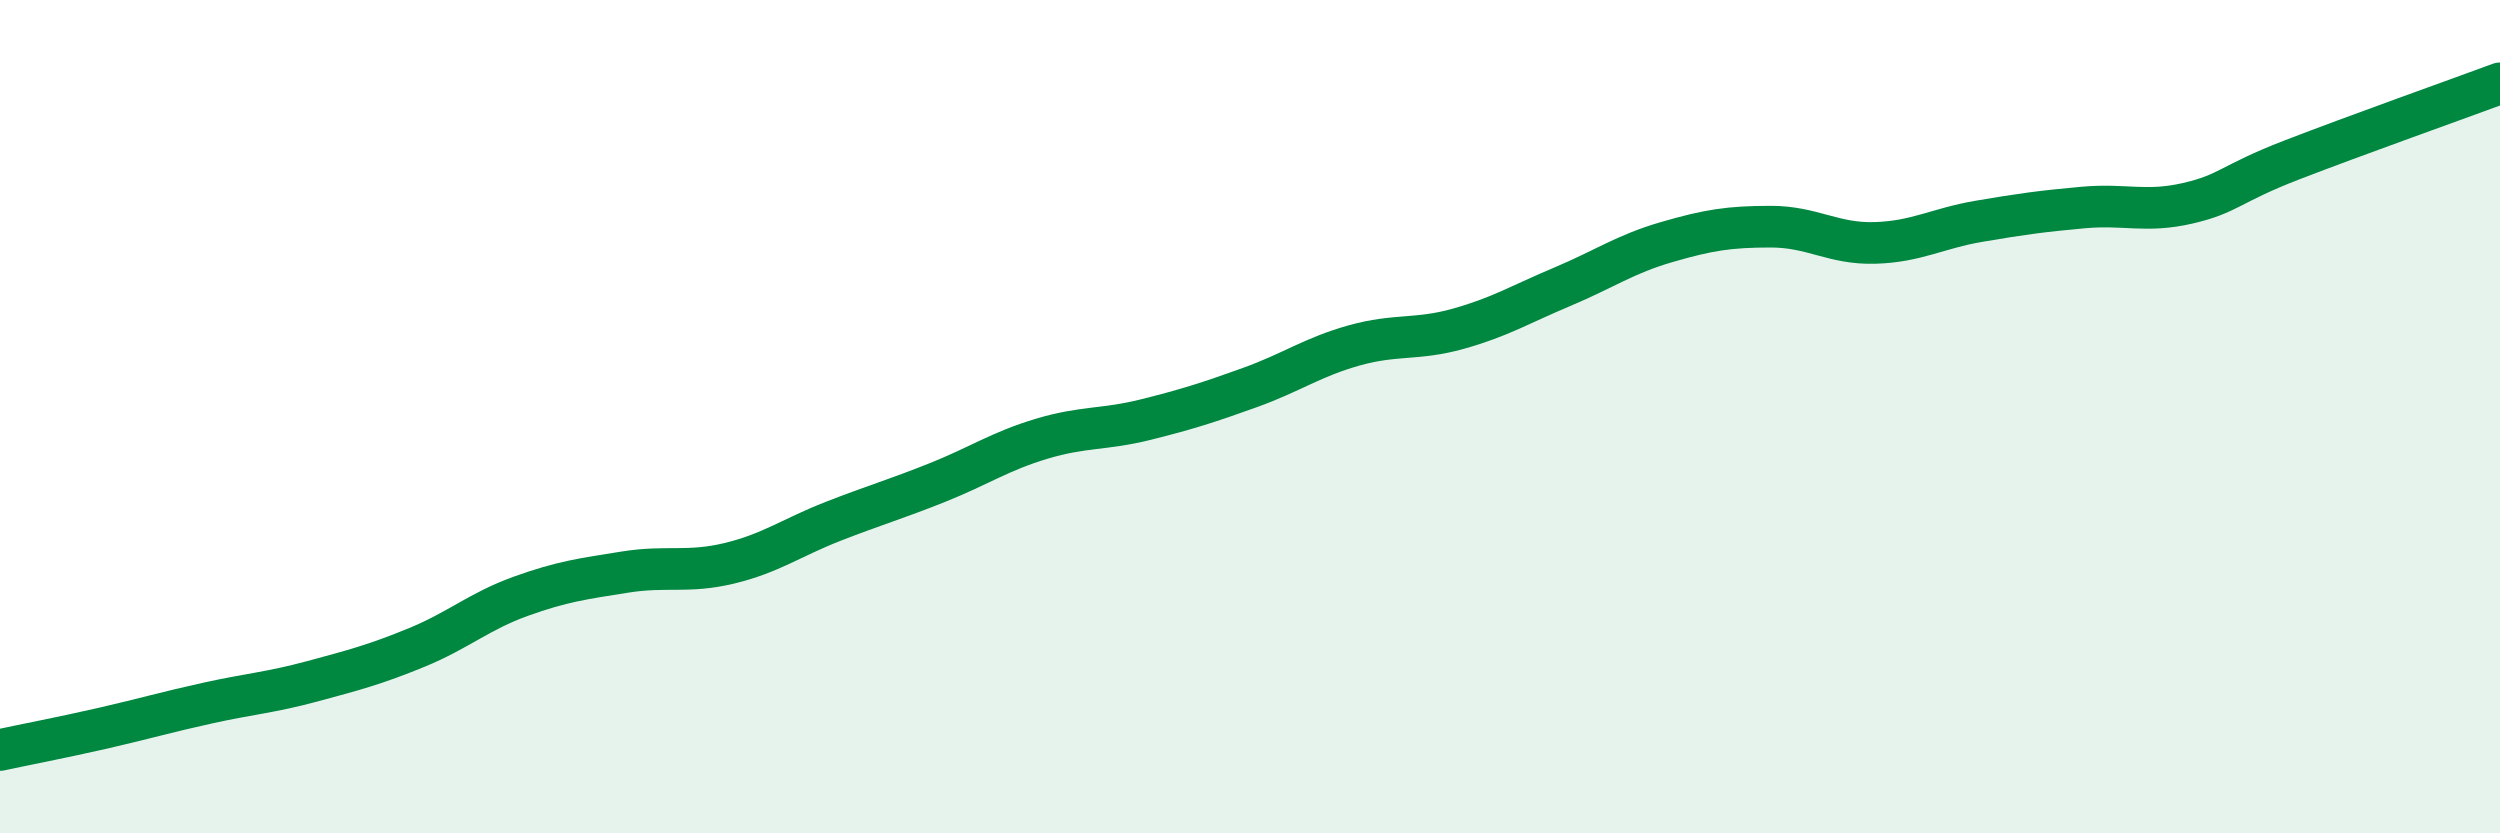
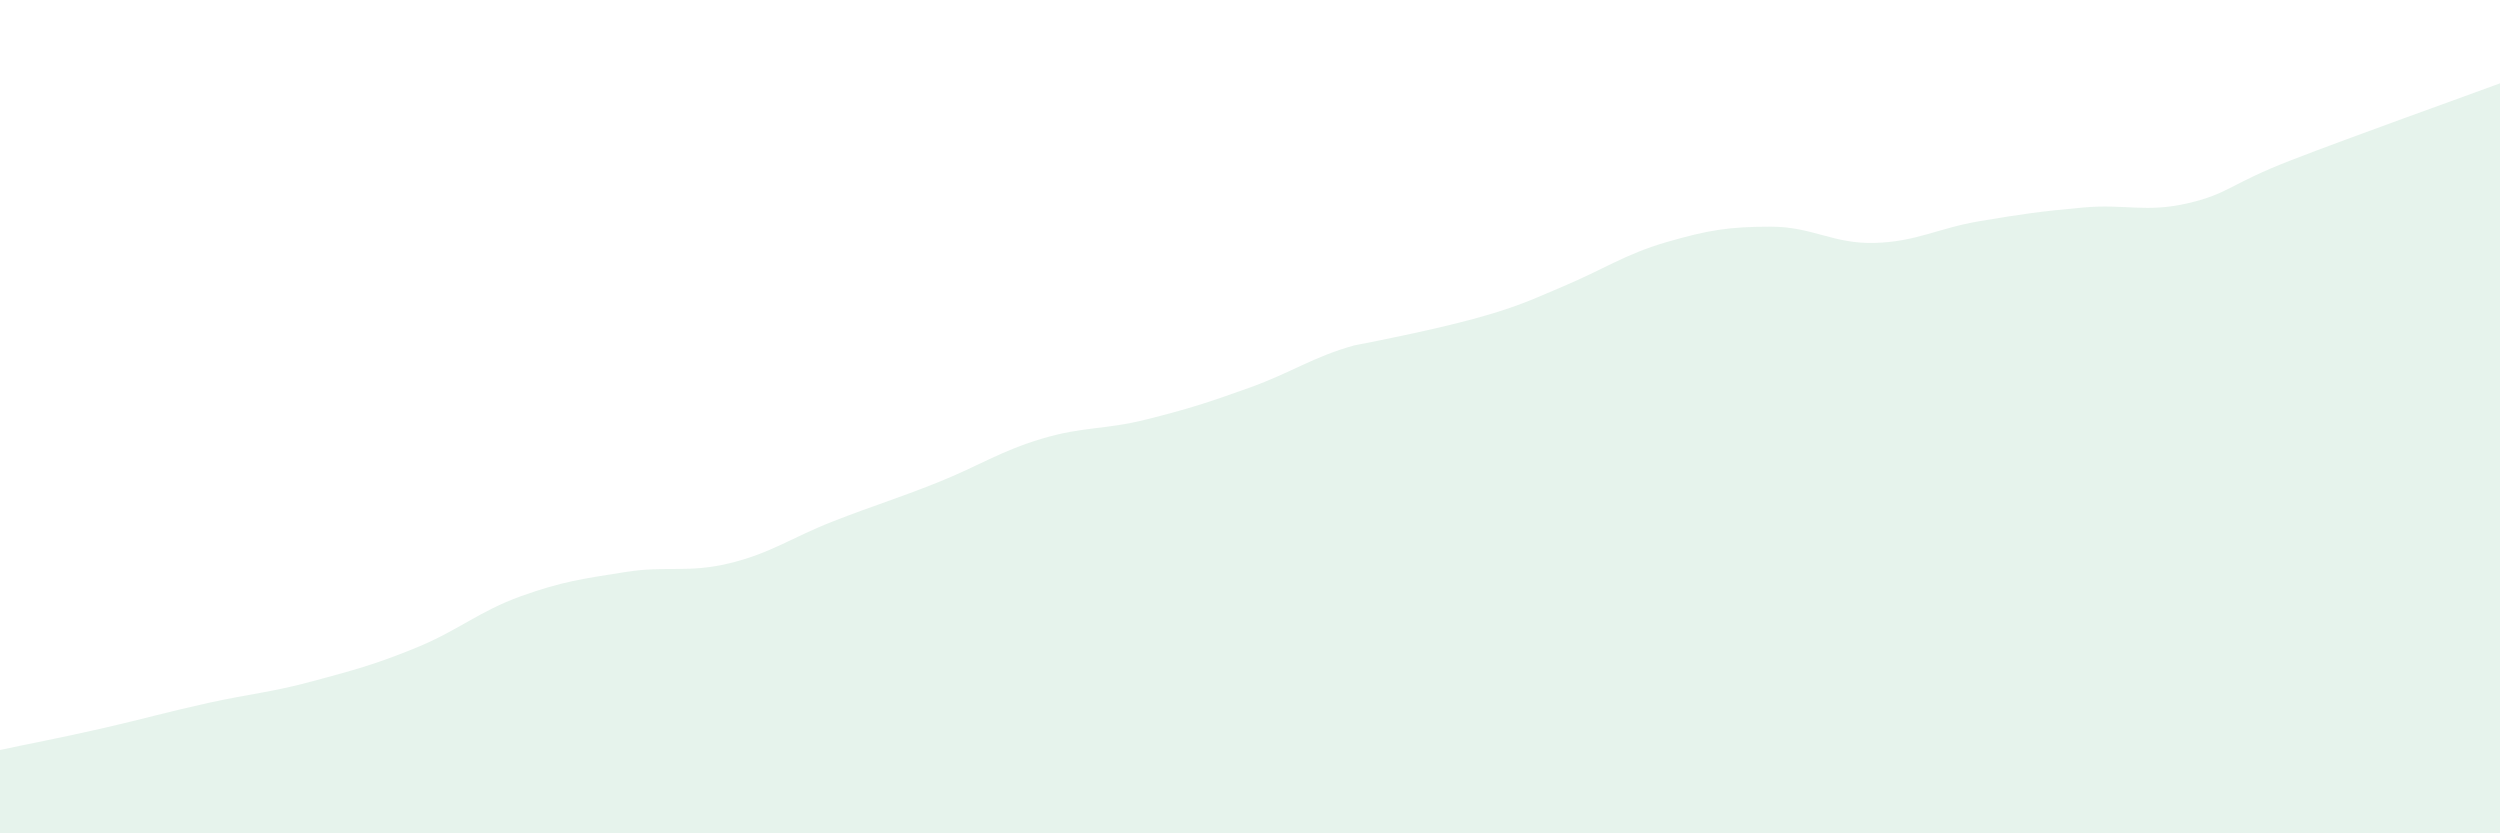
<svg xmlns="http://www.w3.org/2000/svg" width="60" height="20" viewBox="0 0 60 20">
-   <path d="M 0,18 C 0.5,17.89 1.5,17.7 2.5,17.47 C 3.5,17.24 4,17.09 5,16.87 C 6,16.65 6.5,16.62 7.5,16.35 C 8.5,16.08 9,15.95 10,15.54 C 11,15.13 11.5,14.67 12.5,14.31 C 13.5,13.95 14,13.89 15,13.73 C 16,13.57 16.5,13.76 17.5,13.52 C 18.5,13.28 19,12.9 20,12.51 C 21,12.12 21.5,11.98 22.5,11.58 C 23.5,11.18 24,10.83 25,10.53 C 26,10.23 26.5,10.32 27.5,10.07 C 28.5,9.82 29,9.66 30,9.3 C 31,8.94 31.5,8.57 32.5,8.29 C 33.5,8.01 34,8.17 35,7.89 C 36,7.61 36.5,7.3 37.5,6.88 C 38.5,6.46 39,6.1 40,5.81 C 41,5.52 41.5,5.44 42.5,5.44 C 43.5,5.44 44,5.86 45,5.83 C 46,5.8 46.5,5.48 47.5,5.31 C 48.5,5.14 49,5.07 50,4.98 C 51,4.89 51.5,5.11 52.5,4.88 C 53.5,4.65 53.5,4.42 55,3.84 C 56.5,3.26 59,2.37 60,2L60 20L0 20Z" fill="#008740" opacity="0.1" stroke-linecap="round" stroke-linejoin="round" />
-   <path d="M 0,18 C 0.5,17.89 1.5,17.7 2.5,17.47 C 3.5,17.24 4,17.09 5,16.87 C 6,16.65 6.5,16.62 7.5,16.35 C 8.5,16.08 9,15.95 10,15.54 C 11,15.13 11.5,14.67 12.5,14.31 C 13.5,13.95 14,13.89 15,13.73 C 16,13.57 16.5,13.76 17.5,13.52 C 18.5,13.28 19,12.9 20,12.51 C 21,12.12 21.5,11.98 22.5,11.58 C 23.5,11.18 24,10.83 25,10.53 C 26,10.23 26.5,10.32 27.5,10.07 C 28.5,9.82 29,9.66 30,9.3 C 31,8.94 31.5,8.57 32.5,8.29 C 33.5,8.01 34,8.17 35,7.89 C 36,7.61 36.5,7.3 37.5,6.88 C 38.5,6.46 39,6.1 40,5.81 C 41,5.52 41.5,5.44 42.5,5.44 C 43.5,5.44 44,5.86 45,5.83 C 46,5.8 46.5,5.48 47.5,5.31 C 48.5,5.14 49,5.07 50,4.98 C 51,4.89 51.5,5.11 52.5,4.88 C 53.5,4.65 53.5,4.42 55,3.84 C 56.5,3.26 59,2.37 60,2" stroke="#008740" stroke-width="1" fill="none" stroke-linecap="round" stroke-linejoin="round" />
+   <path d="M 0,18 C 0.5,17.89 1.5,17.7 2.5,17.47 C 3.5,17.24 4,17.09 5,16.87 C 6,16.65 6.5,16.62 7.5,16.35 C 8.5,16.08 9,15.95 10,15.54 C 11,15.13 11.5,14.67 12.5,14.31 C 13.5,13.95 14,13.89 15,13.73 C 16,13.57 16.5,13.76 17.5,13.52 C 18.5,13.28 19,12.9 20,12.51 C 21,12.12 21.5,11.98 22.5,11.58 C 23.5,11.18 24,10.83 25,10.53 C 26,10.23 26.5,10.32 27.5,10.07 C 28.5,9.82 29,9.66 30,9.3 C 31,8.94 31.5,8.57 32.5,8.29 C 36,7.61 36.5,7.3 37.5,6.88 C 38.5,6.46 39,6.1 40,5.81 C 41,5.52 41.5,5.44 42.5,5.44 C 43.5,5.44 44,5.86 45,5.83 C 46,5.8 46.5,5.48 47.5,5.31 C 48.5,5.14 49,5.07 50,4.98 C 51,4.89 51.5,5.11 52.5,4.88 C 53.5,4.65 53.5,4.42 55,3.84 C 56.5,3.26 59,2.37 60,2L60 20L0 20Z" fill="#008740" opacity="0.1" stroke-linecap="round" stroke-linejoin="round" />
</svg>